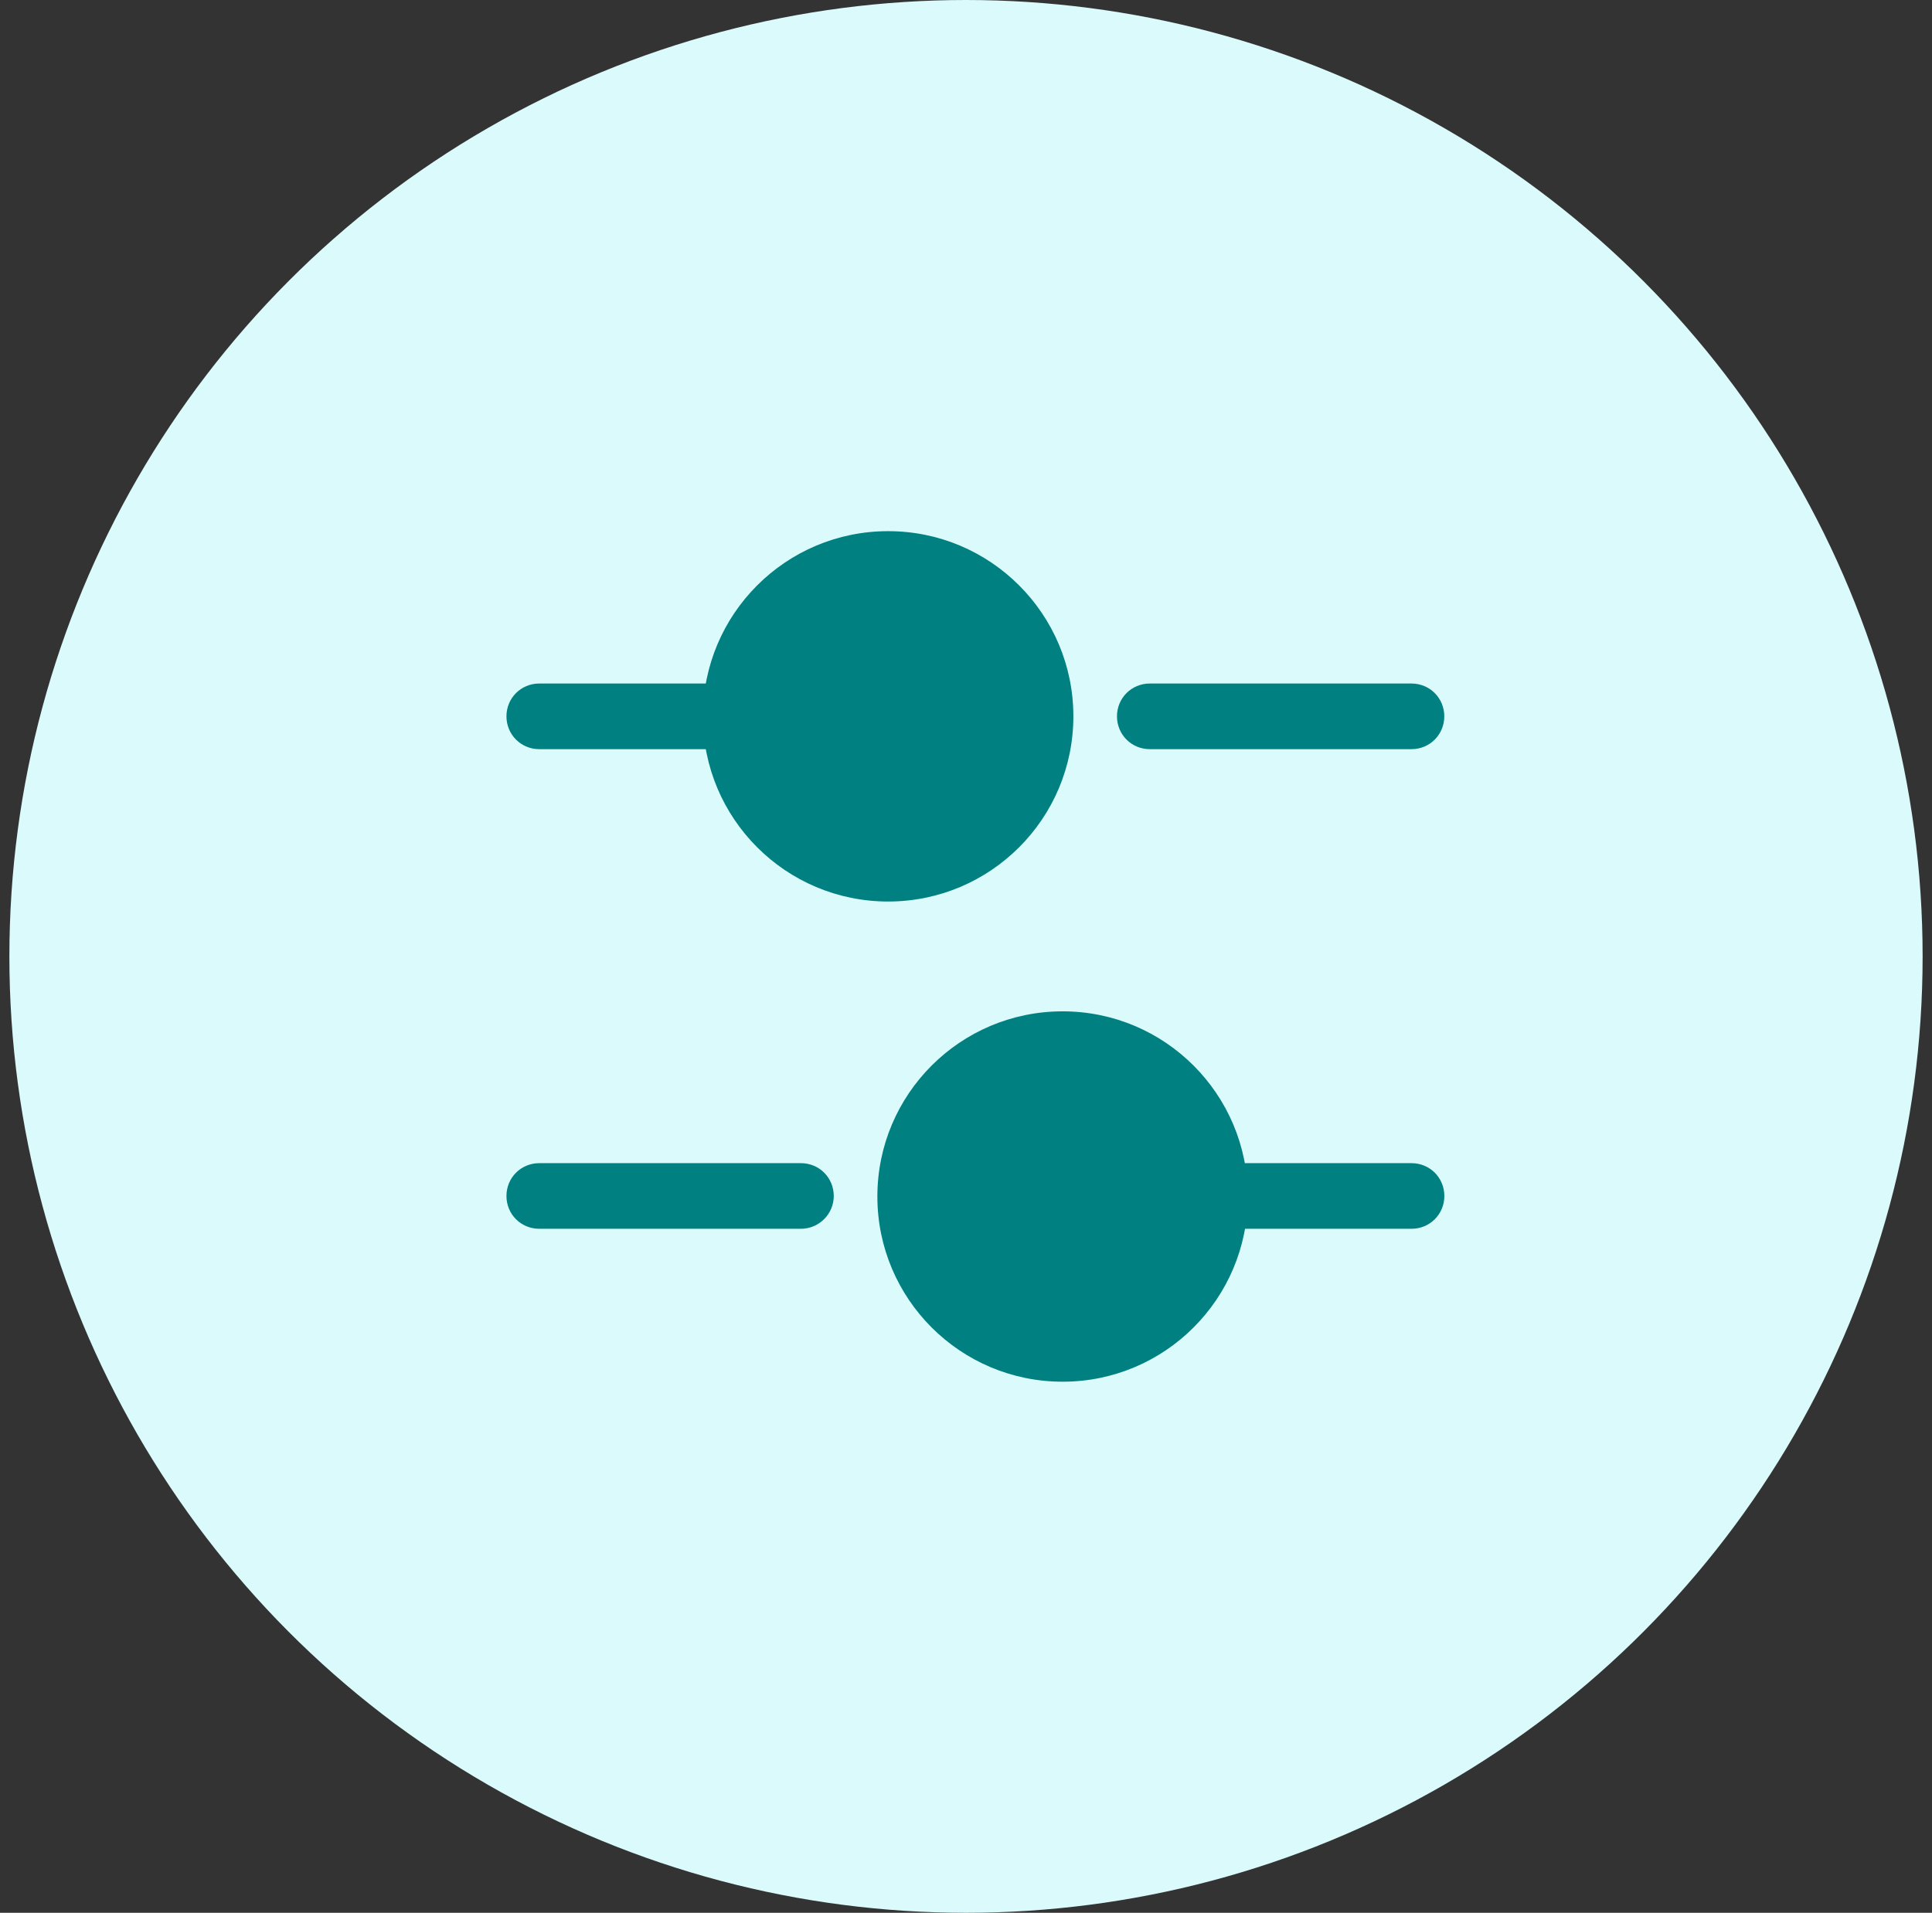
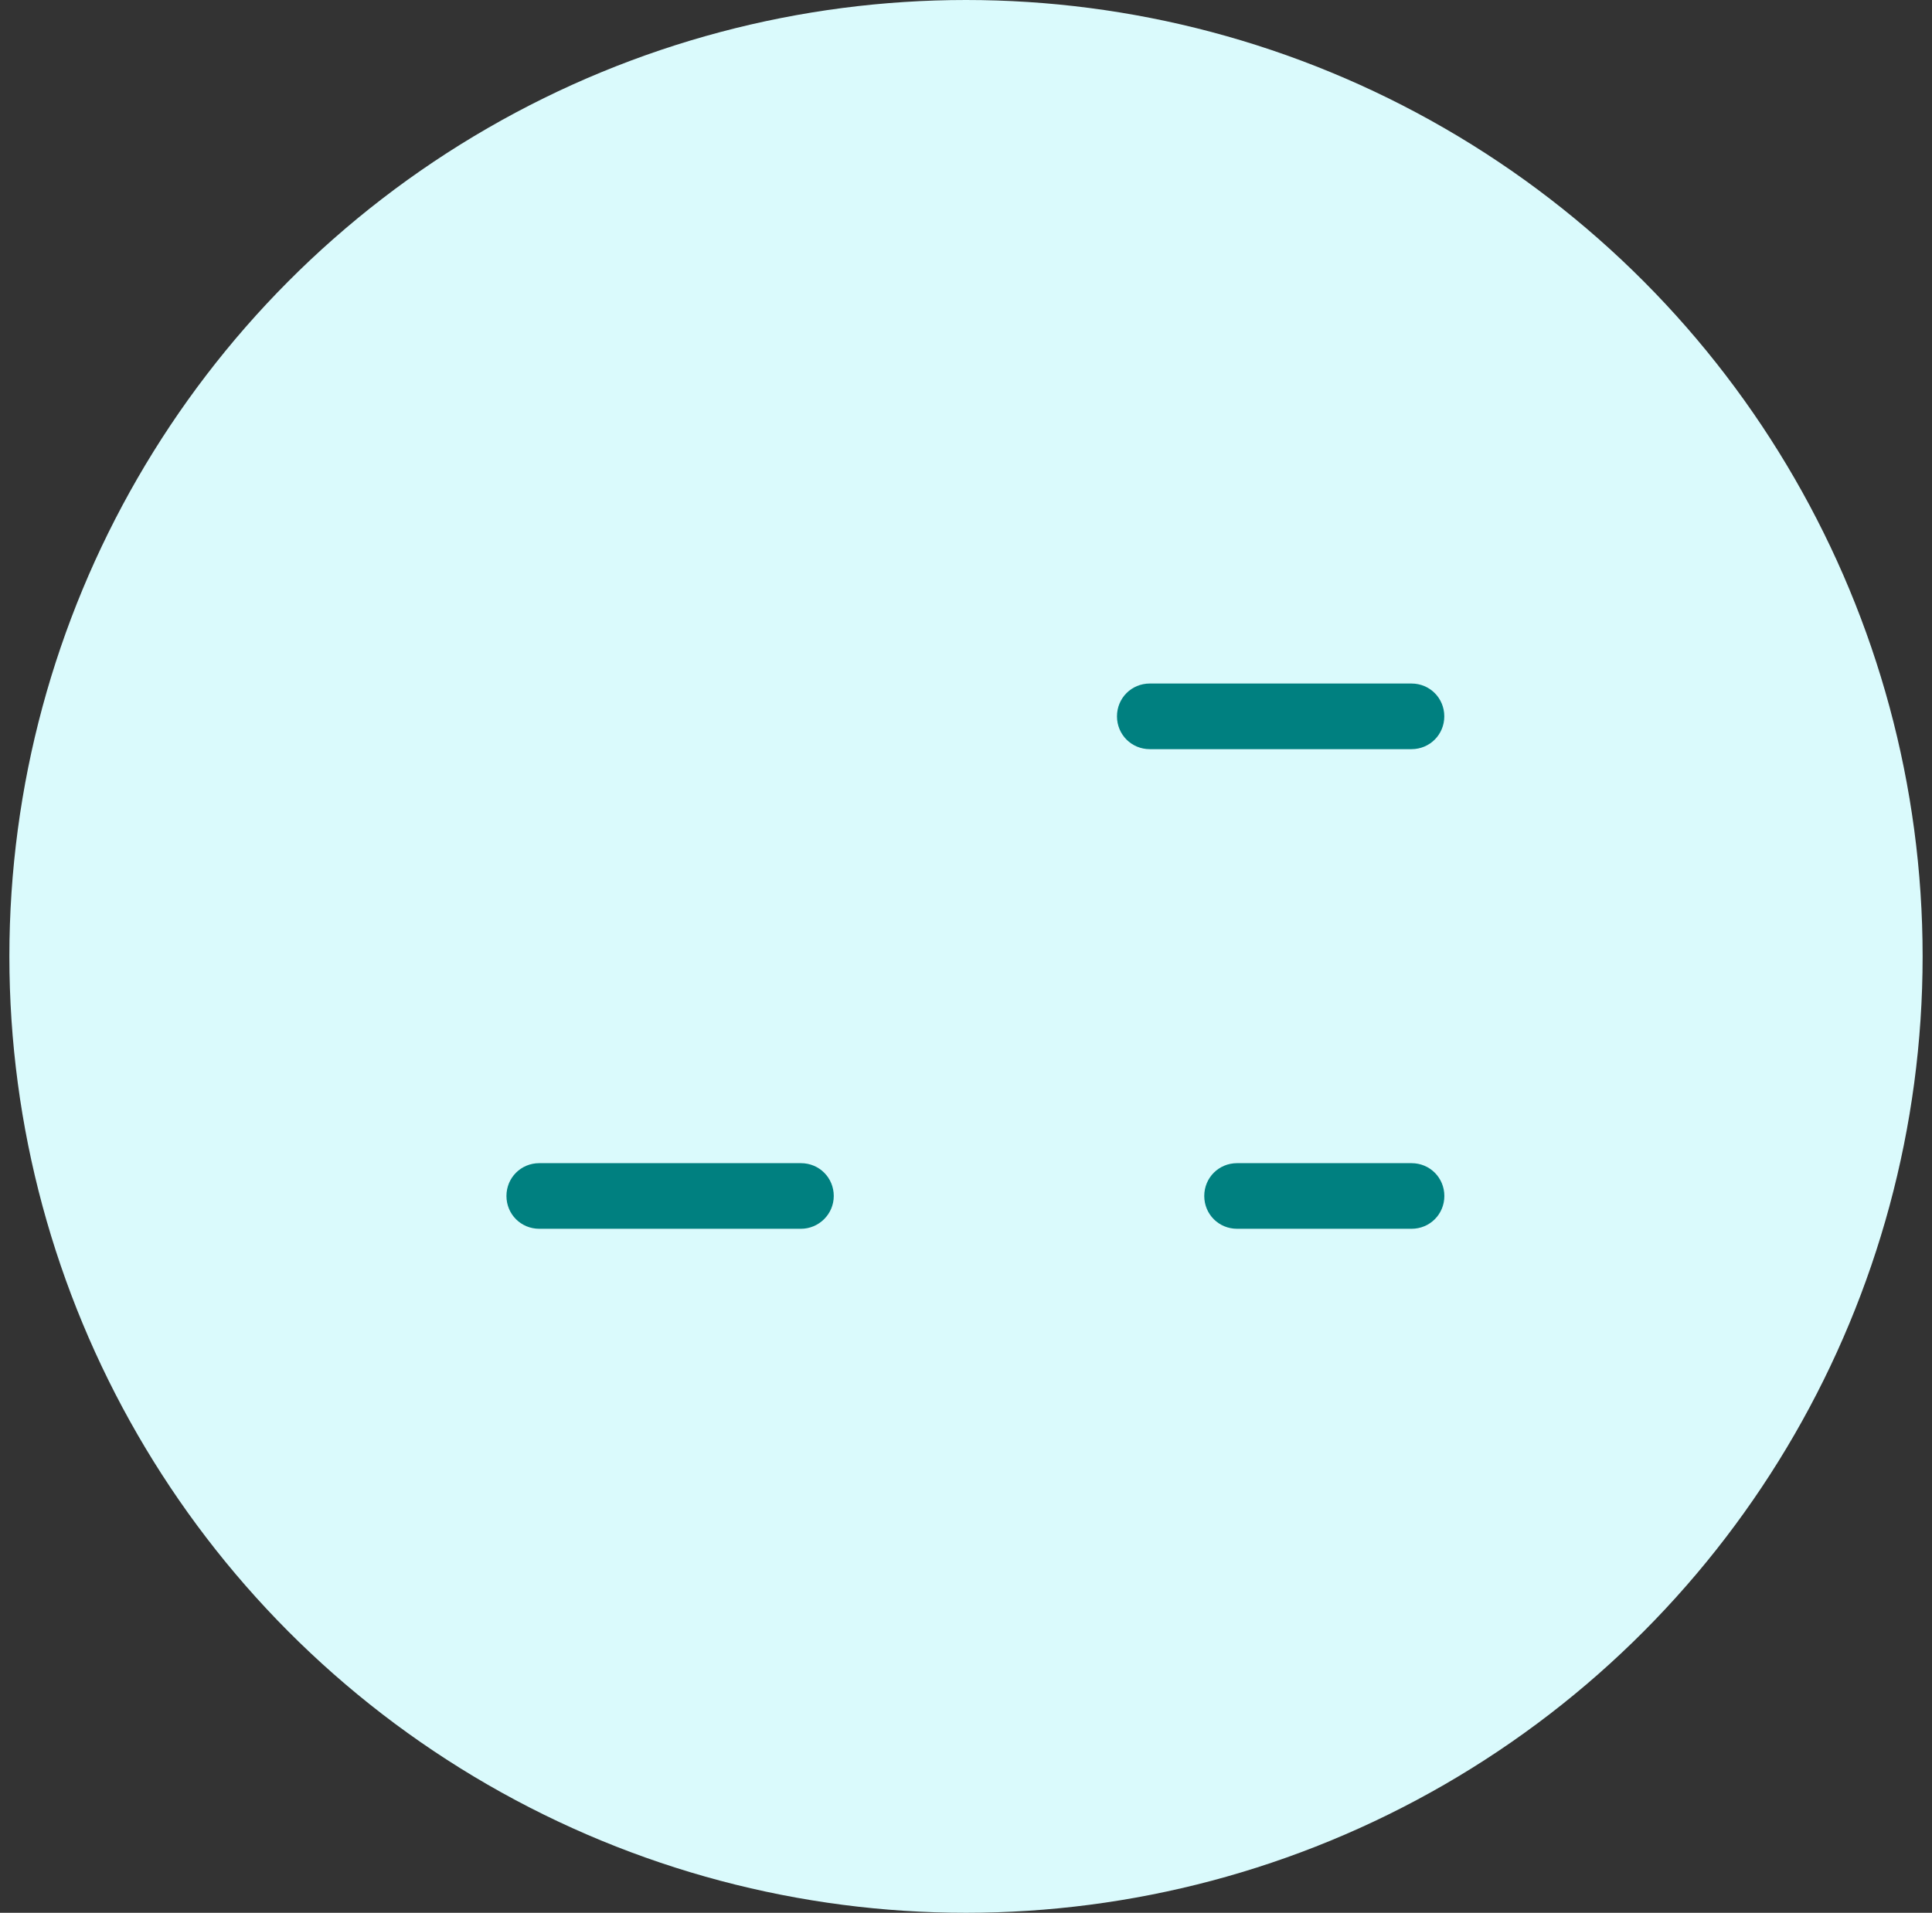
<svg xmlns="http://www.w3.org/2000/svg" width="103" height="102" viewBox="0 0 103 102" fill="none">
  <rect x="0" y="0" width="103" height="102" fill="#333333" stroke="none" />
  <circle cx="51.5" cy="51" r="51" fill="#DAFAFC" />
  <path d="M75.249 39.949H61.299C60.324 39.949 59.549 39.174 59.549 38.199C59.549 37.224 60.324 36.449 61.299 36.449H75.249C76.224 36.449 76.999 37.224 76.999 38.199C76.999 39.174 76.224 39.949 75.249 39.949Z" fill="#008080" />
-   <path d="M38.05 39.949H28.75C27.775 39.949 27 39.174 27 38.199C27 37.224 27.775 36.449 28.75 36.449H38.05C39.025 36.449 39.8 37.224 39.8 38.199C39.8 39.174 39 39.949 38.05 39.949Z" fill="#008080" />
-   <path d="M47.349 48.074C52.803 48.074 57.224 43.653 57.224 38.199C57.224 32.745 52.803 28.324 47.349 28.324C41.895 28.324 37.474 32.745 37.474 38.199C37.474 43.653 41.895 48.074 47.349 48.074Z" fill="#008080" />
  <path d="M75.252 65.525H65.952C64.977 65.525 64.202 64.751 64.202 63.776C64.202 62.8 64.977 62.026 65.952 62.026H75.252C76.227 62.026 77.002 62.8 77.002 63.776C77.002 64.751 76.227 65.525 75.252 65.525Z" fill="#008080" />
  <path d="M42.7 65.525H28.75C27.775 65.525 27 64.751 27 63.776C27 62.8 27.775 62.026 28.75 62.026H42.7C43.675 62.026 44.45 62.8 44.45 63.776C44.45 64.751 43.65 65.525 42.7 65.525Z" fill="#008080" />
-   <path d="M56.651 73.68C62.104 73.68 66.525 69.258 66.525 63.805C66.525 58.351 62.104 53.93 56.651 53.93C51.197 53.93 46.775 58.351 46.775 63.805C46.775 69.258 51.197 73.68 56.651 73.68Z" fill="#008080" />
</svg>